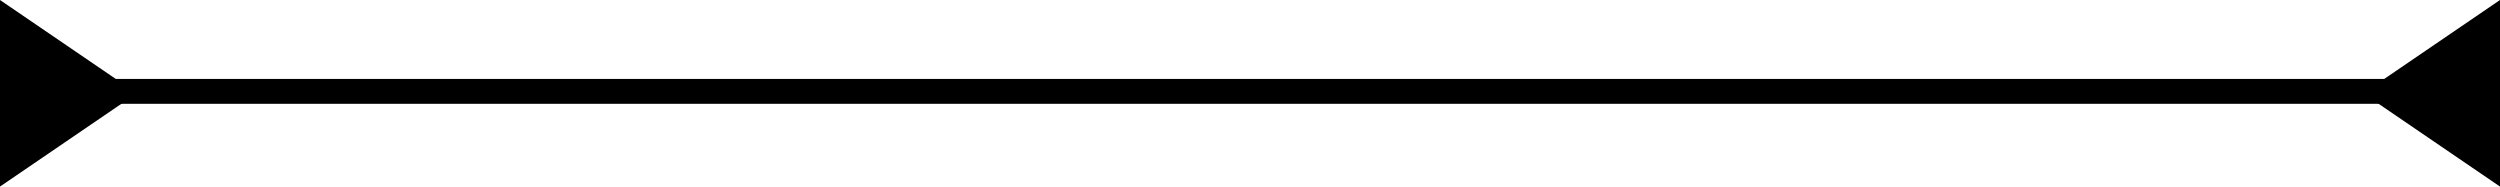
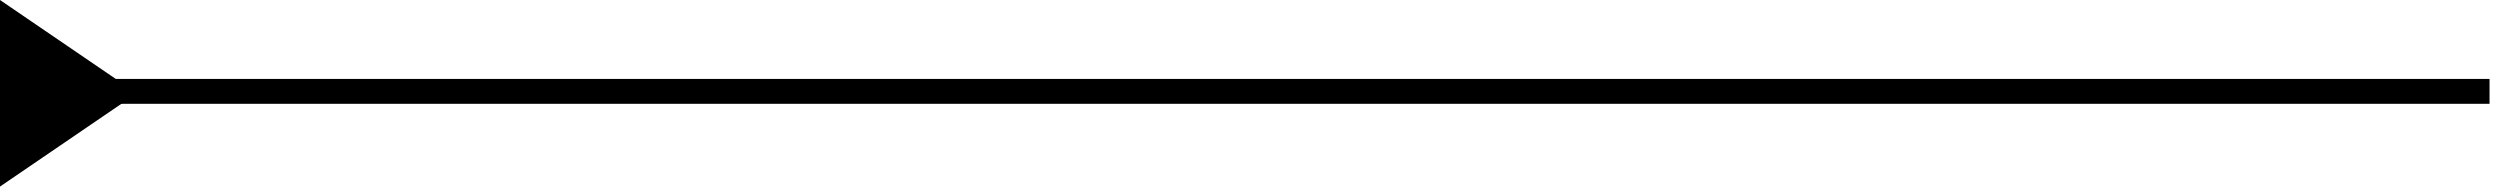
<svg xmlns="http://www.w3.org/2000/svg" width="201" height="15" viewBox="0 0 201 15">
  <g transform="translate(-651 -2608)">
    <g transform="translate(652.091 2615.346)">
      <line x2="199.068" fill="none" stroke="#000" stroke-width="2" />
    </g>
-     <path d="M7.5,0,15,11H0Z" transform="translate(841 2623) rotate(-90)" />
    <path d="M7.5,0,15,11H0Z" transform="translate(662 2608) rotate(90)" />
  </g>
</svg>